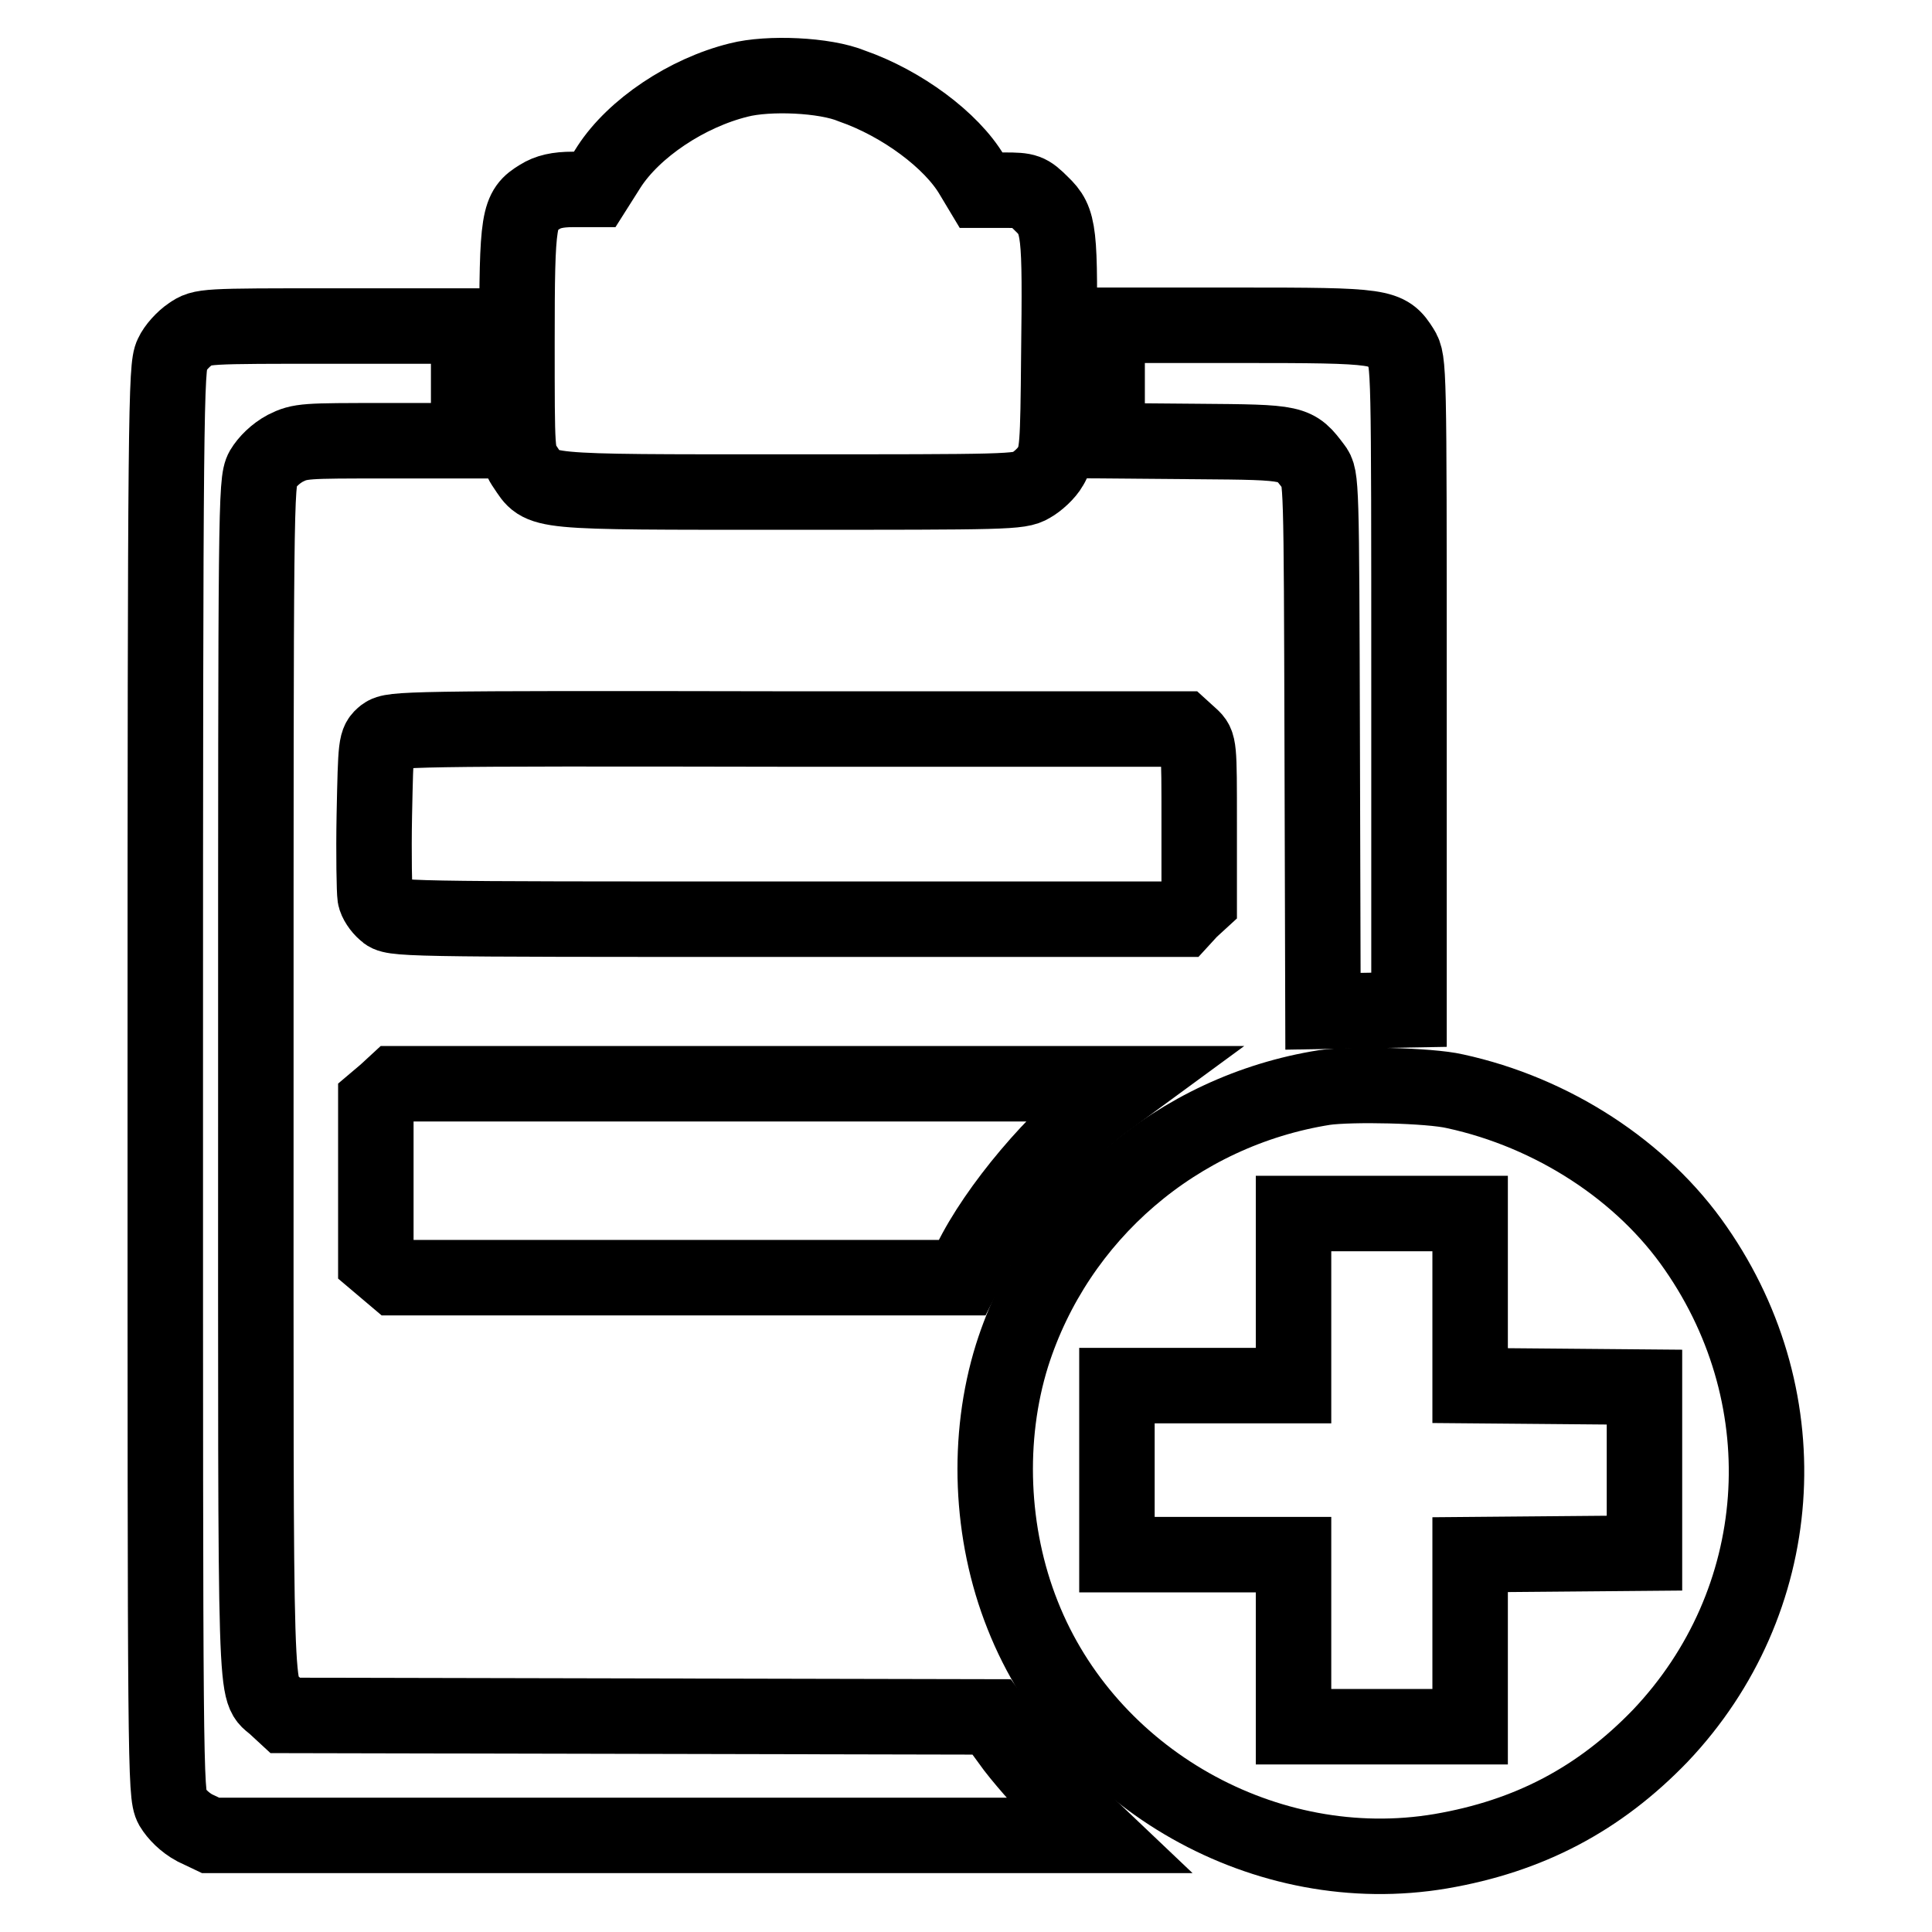
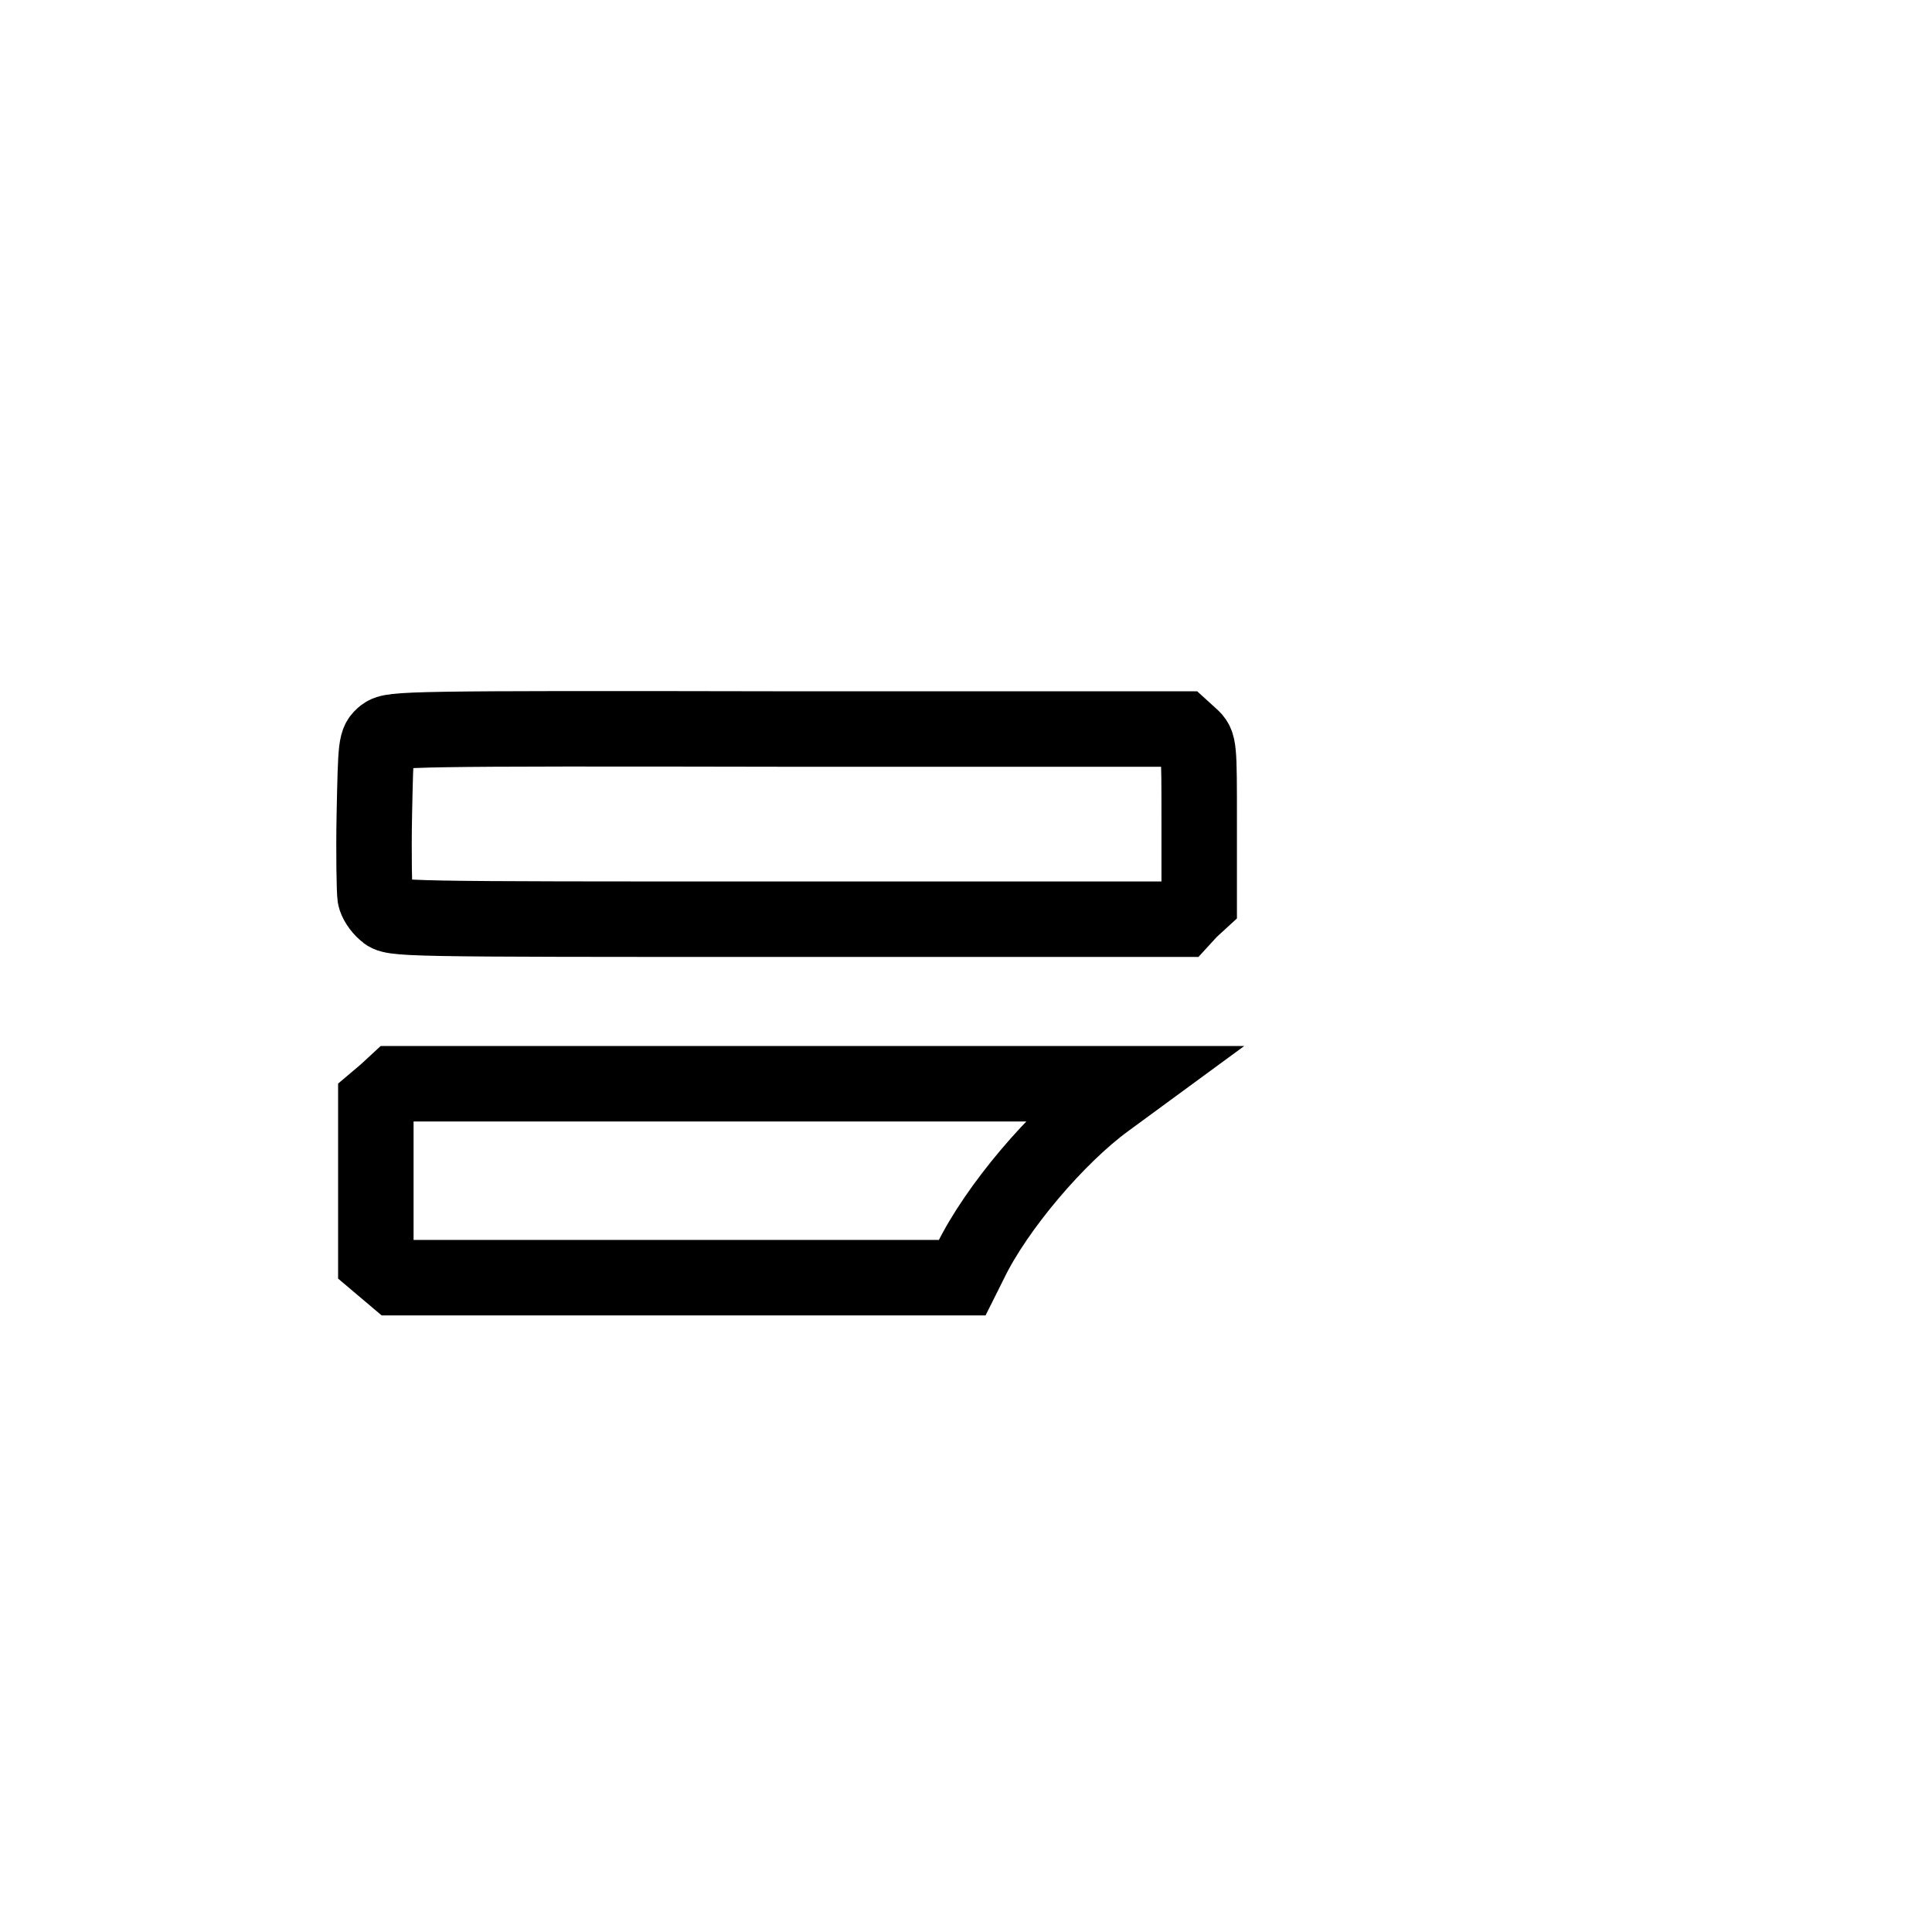
<svg xmlns="http://www.w3.org/2000/svg" version="1.1" x="0px" y="0px" viewBox="0 0 256 256" enable-background="new 0 0 256 256" xml:space="preserve">
  <g>
    <g>
      <g>
-         <path stroke-width="10" fill-opacity="0" stroke="#000000" d="M97.9,10.6C91,12.3,84,17,80.7,22.1l-1.9,3h-2.9c-2,0-3.3,0.3-4.4,1c-2.8,1.7-3,2.6-3,19.2c0,14.8,0,15,1.1,16.6c2.3,3.4,0.9,3.3,34.9,3.3c28.9,0,30.6,0,32.1-0.9c0.9-0.5,2.1-1.6,2.6-2.5c0.9-1.5,1-2.6,1.1-14.7c0.2-16.6,0.1-17.8-2.3-20.1c-1.7-1.7-2-1.8-4.9-1.8h-3.1l-1.2-2c-2.7-4.6-9.3-9.5-15.9-11.8C109.3,9.9,101.8,9.6,97.9,10.6z" />
-         <path stroke-width="10" fill-opacity="0" stroke="#000000" d="M25.2,44.3c-0.9,0.6-2,1.8-2.4,2.7c-0.8,1.6-0.9,7.1-0.9,96.2c0,90.6,0,94.6,0.9,96.2c0.6,1,1.7,2.1,3,2.8l2.1,1h58.8h58.8l-4-3.8c-2.2-2-5.4-5.6-7.1-7.8l-3-4.1l-46.8-0.1l-46.8-0.1l-1.3-1.2c-2.8-2.6-2.6,3.1-2.6-83c0-75.7,0-79.3,0.9-80.9c0.6-1,1.7-2.1,3-2.8c2-1,2.6-1,13.2-1h11.1v-7.6v-7.6H44.3C26.9,43.2,26.8,43.2,25.2,44.3z" />
-         <path stroke-width="10" fill-opacity="0" stroke="#000000" d="M146.7,50.8v7.6l11.9,0.1c13.1,0.1,13,0.1,15.5,3.4c1,1.3,1,1.8,1.1,36.7l0.1,35.4l5.7-0.1l5.7-0.1v-43c0-42.3,0-43-1-44.6c-1.9-3-2.3-3.1-21.6-3.1h-17.4L146.7,50.8L146.7,50.8z" />
        <path stroke-width="10" fill-opacity="0" stroke="#000000" d="M50.9,97.4c-1.1,0.9-1.1,1.1-1.3,10.6c-0.1,5.3,0,10.1,0.1,10.8c0.1,0.6,0.7,1.5,1.3,2c1,1,1.5,1,53.3,1h52.3l1.1-1.2l1.2-1.1V109c0-10.2,0-10.4-1.1-11.4l-1.1-1h-52.4C53.5,96.5,52,96.6,50.9,97.4z" />
        <path stroke-width="10" fill-opacity="0" stroke="#000000" d="M51.1,144.8l-1.3,1.1v10.6v10.6l1.3,1.1l1.3,1.1H90h37.5l1.1-2.2c3.4-7,11.4-16.5,18-21.3l3-2.2H101H52.4L51.1,144.8z" />
-         <path stroke-width="10" fill-opacity="0" stroke="#000000" d="M175.5,144.1c-19.5,3.1-35.5,16.9-41.4,35.5c-3.4,10.9-2.9,23.6,1.4,34.4c8.6,21.8,32.3,35.2,55.4,31.3c11.7-2,21-6.9,29.1-15.3c16.8-17.7,18.8-44.3,4.7-64.6c-7.1-10.3-19-18-31.9-20.8C189.4,143.8,179,143.6,175.5,144.1z M194.8,172.2v11.4l11.6,0.1l11.5,0.1v11v11l-11.5,0.1l-11.6,0.1v11.4v11.4h-11.7h-11.7v-11.4V206h-11.7h-11.7v-11.2v-11.2h11.7h11.7v-11.4v-11.4h11.7h11.7V172.2L194.8,172.2z" />
      </g>
    </g>
  </g>
</svg>